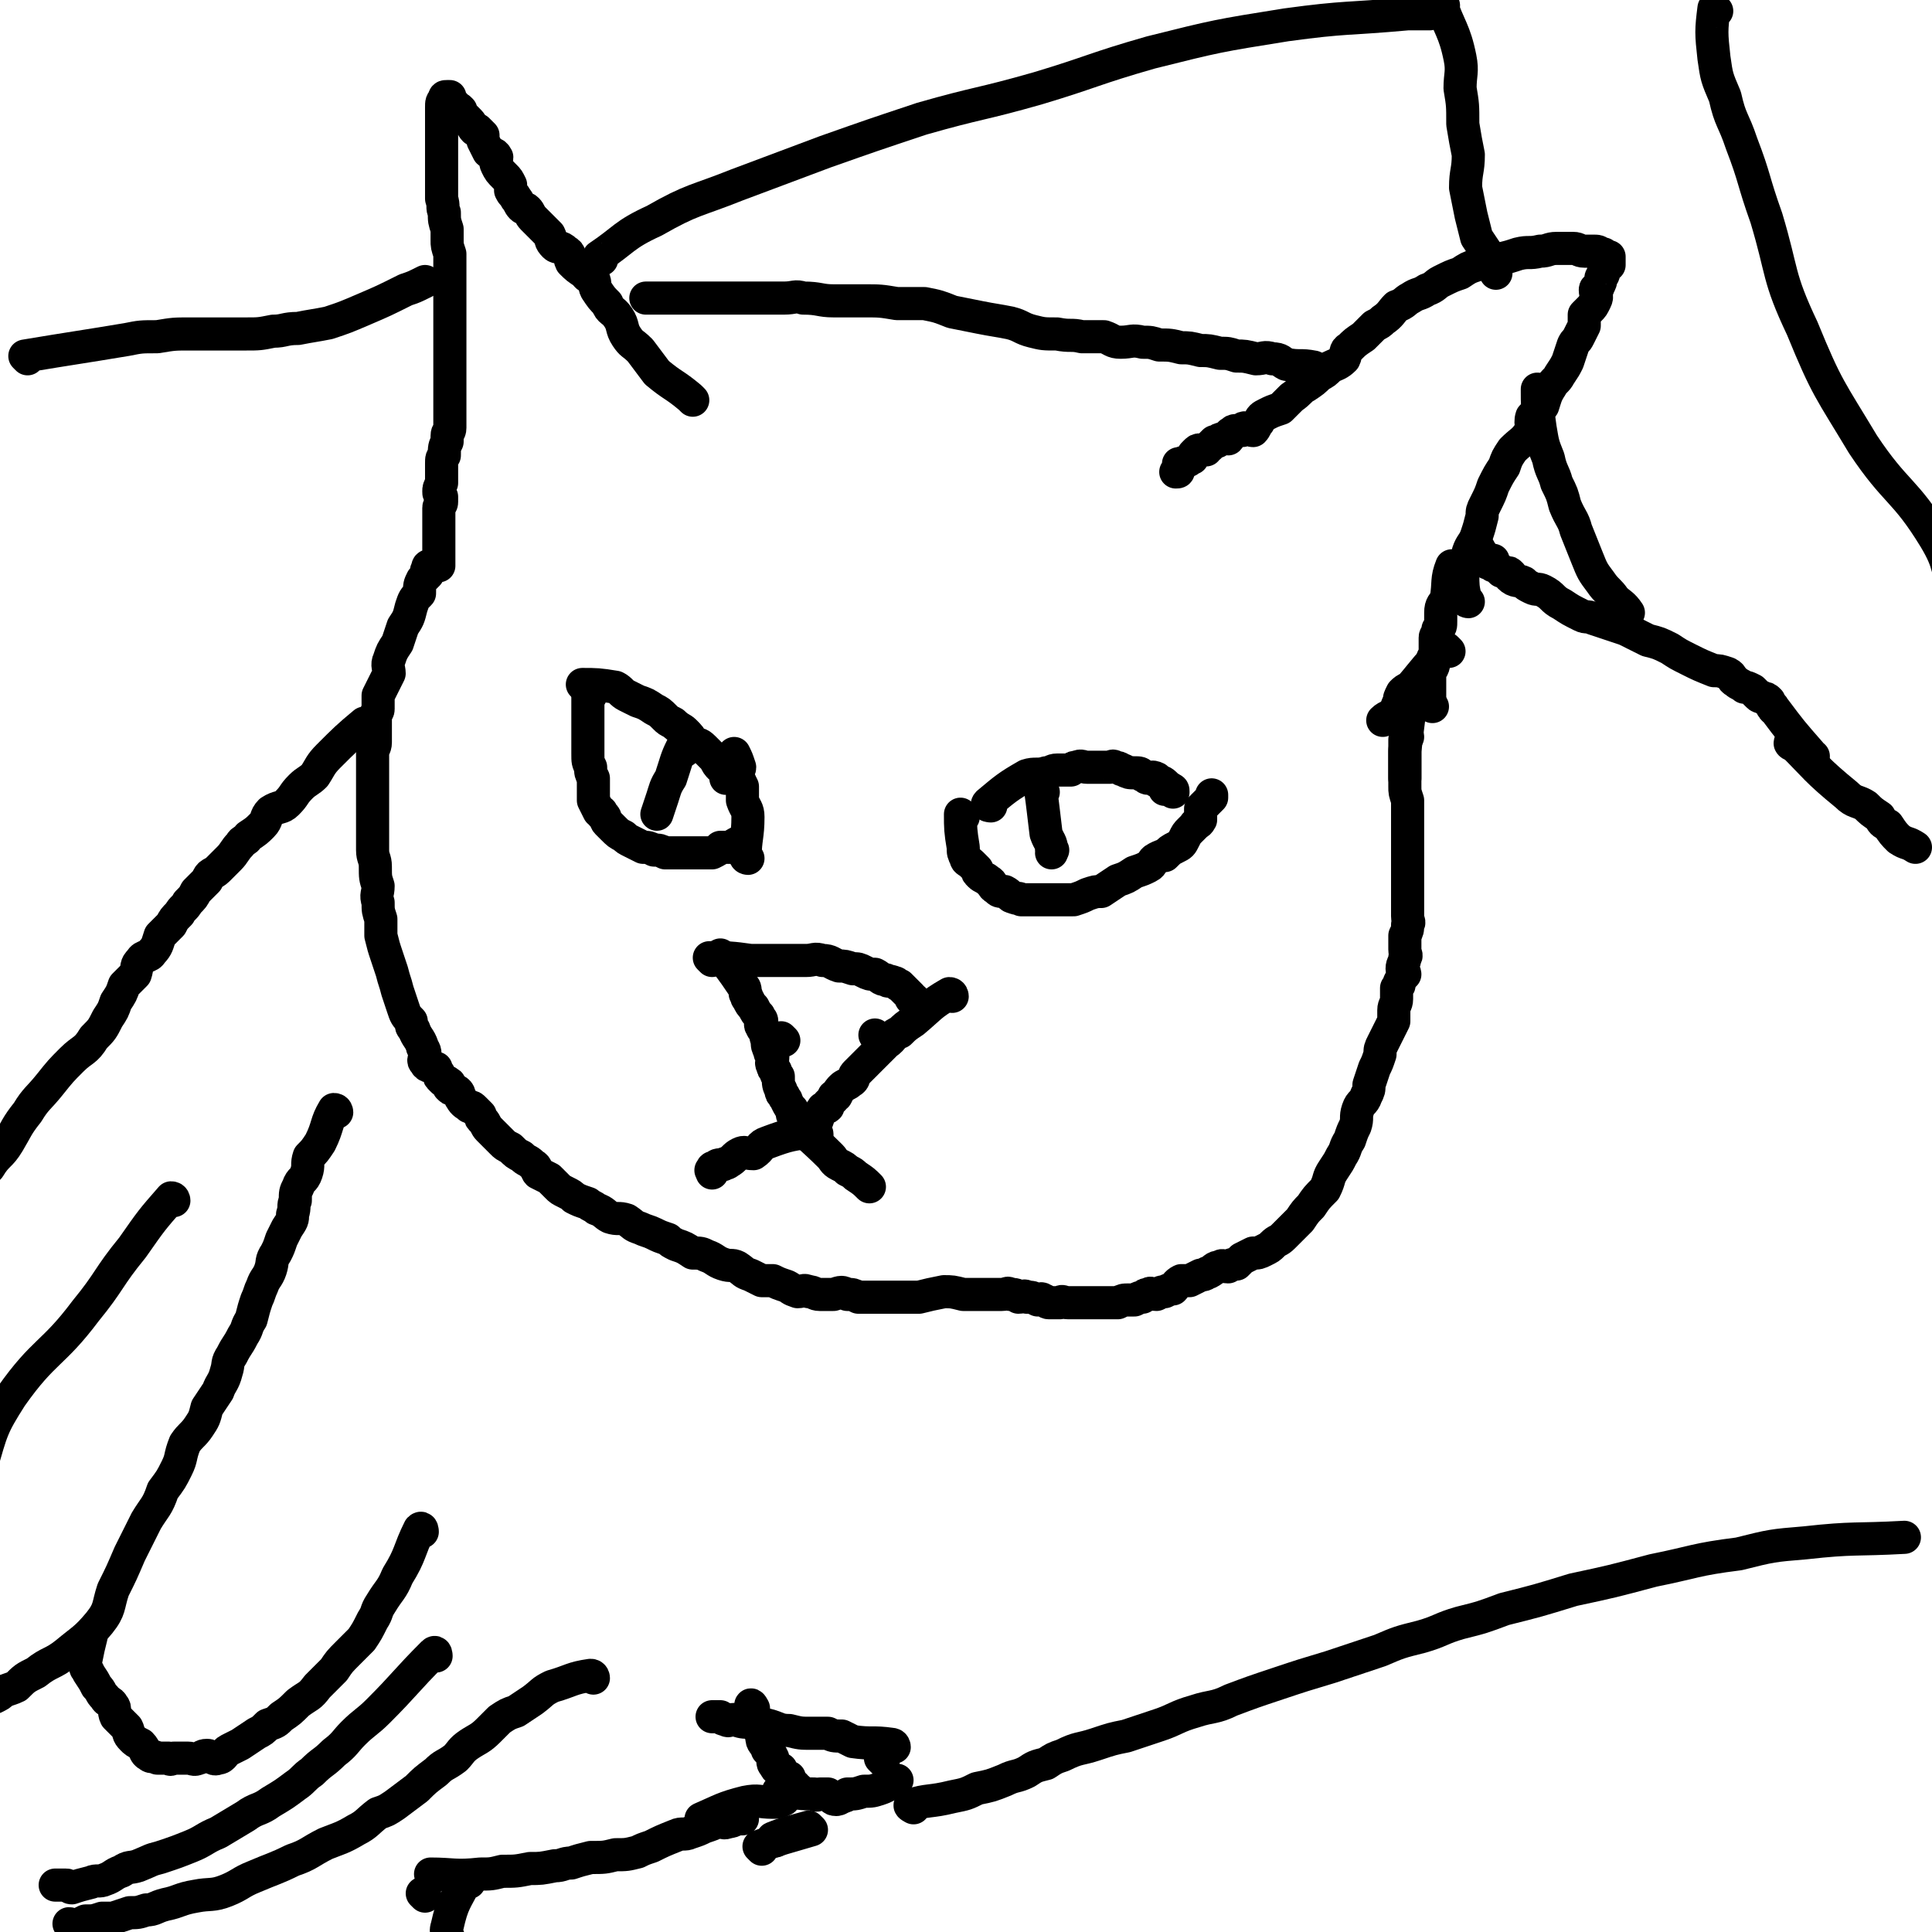
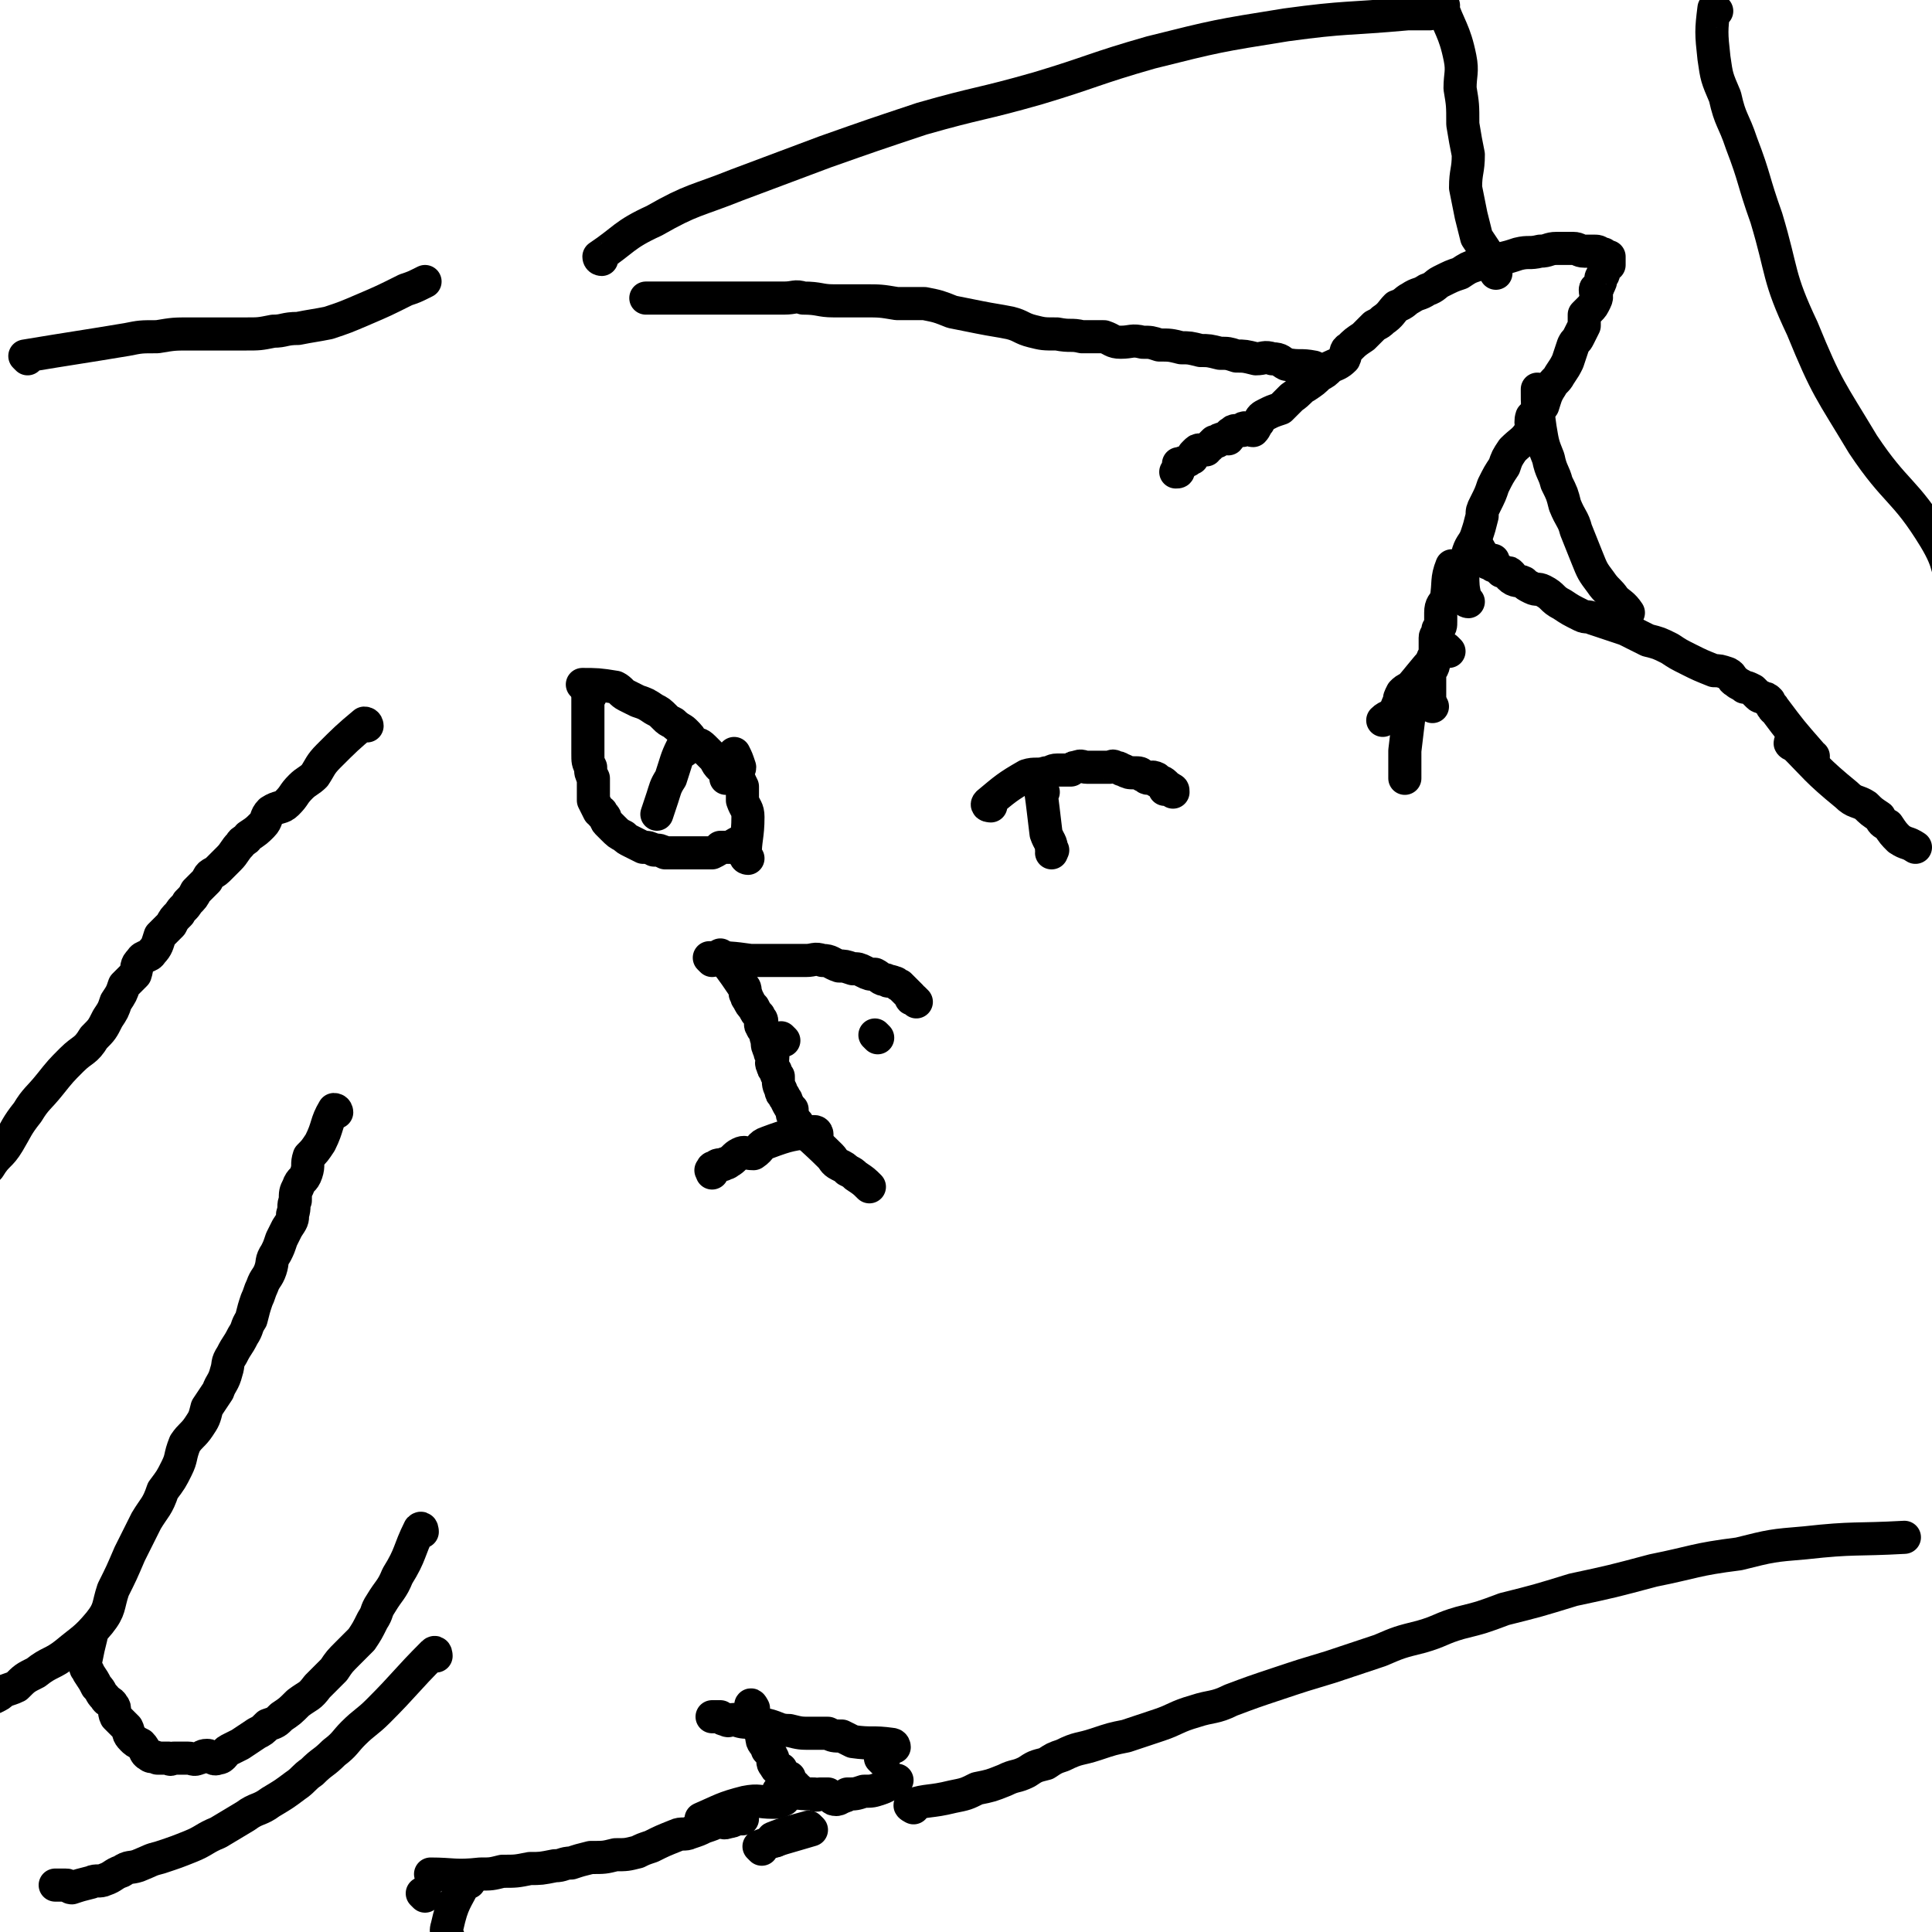
<svg xmlns="http://www.w3.org/2000/svg" viewBox="0 0 700 700" version="1.1">
  <g fill="none" stroke="#000000" stroke-width="12" stroke-linecap="round" stroke-linejoin="round">
    <path d="M657,274c-1,0 -1,0 -1,-1 -7,-8 -7,-8 -13,-16 -1,0 0,-1 -1,-1 0,-1 -1,-1 -1,-2 -1,-1 -1,-1 -2,-1 -1,-1 -1,0 -2,-1 -1,-1 -1,-1 -2,-2 -2,-1 -2,-1 -3,-1 -1,-1 -2,-1 -3,-2 -2,-1 -1,-2 -3,-3 -3,-1 -3,-1 -5,-1 -5,-2 -5,-2 -9,-4 -4,-2 -4,-2 -7,-4 -4,-2 -4,-2 -8,-3 -4,-2 -4,-2 -8,-4 -3,-1 -3,-1 -6,-2 -3,-1 -3,-1 -6,-2 -2,-1 -2,0 -4,-1 -4,-2 -4,-2 -7,-4 -4,-2 -3,-3 -7,-5 -2,-1 -2,0 -4,-1 -2,-1 -2,-1 -3,-2 -2,-1 -3,0 -5,-2 0,0 1,-1 0,-1 0,-1 -1,0 -1,0 -1,-1 -1,-1 -2,-1 -1,-1 -1,-1 -1,-1 -1,-1 -1,-1 -2,-1 0,-1 0,-1 0,-2 0,0 0,1 -1,1 0,0 0,0 -1,0 0,-1 0,-1 -1,-1 0,-1 0,-1 -1,-2 0,-1 0,0 -1,-1 0,0 0,0 0,-1 " />
    <path d="M650,270c-1,0 -2,-1 -1,-1 9,9 9,10 20,19 3,3 4,2 7,4 2,2 2,2 5,4 1,2 1,2 3,3 2,3 2,3 4,5 3,2 3,1 6,3 " />
    <path d="M532,218c0,0 -1,0 -1,-1 -1,-4 -1,-5 -1,-9 1,-4 1,-4 2,-8 1,-3 2,-3 3,-6 1,-3 1,-3 2,-7 0,-2 0,-2 1,-4 2,-4 2,-4 3,-7 2,-4 2,-4 4,-7 1,-3 1,-3 3,-6 3,-3 4,-3 6,-6 2,-2 0,-3 1,-6 2,-2 2,-2 4,-4 1,-3 1,-4 3,-7 1,-2 2,-2 3,-4 2,-3 2,-3 3,-5 1,-3 1,-3 2,-6 1,-2 1,-1 2,-3 1,-2 1,-2 2,-4 0,-2 0,-2 0,-4 1,-1 1,-1 2,-2 1,-1 1,-1 2,-3 1,-2 0,-2 0,-4 0,-1 1,0 1,-1 1,-2 1,-2 1,-3 0,-1 1,-1 1,-2 0,0 0,-1 0,-1 0,-1 1,-1 1,-1 0,0 0,0 0,-1 0,0 1,0 1,0 0,-1 0,-1 0,-1 0,-1 0,-1 0,-1 0,-1 0,-1 0,-1 0,0 0,0 -1,0 0,0 0,0 -1,-1 0,0 0,0 -1,0 -1,-1 -1,-1 -3,-1 -1,0 -1,0 -3,0 -2,0 -2,-1 -4,-1 -3,0 -3,0 -6,0 -3,0 -3,1 -6,1 -4,1 -4,0 -8,1 -3,1 -3,1 -7,2 -4,1 -4,1 -8,2 -3,1 -3,1 -6,3 -3,1 -3,1 -7,3 -2,1 -2,2 -5,3 -3,2 -3,1 -6,3 -2,1 -2,2 -5,3 -2,2 -2,3 -5,5 -1,1 -1,1 -3,2 -2,2 -2,2 -4,4 -3,2 -3,2 -5,4 -2,1 -1,2 -2,4 -2,2 -3,2 -5,3 -2,2 -2,2 -4,3 -2,2 -2,2 -5,4 -2,1 -2,2 -5,4 -2,2 -2,2 -4,4 -3,1 -3,1 -5,2 -2,1 -2,1 -3,3 -1,1 -1,2 -2,3 -1,0 -2,-1 -3,-1 -1,0 0,1 -1,1 0,0 0,0 -1,0 0,0 0,0 -1,0 -1,0 -1,0 -2,1 -1,0 0,1 -1,2 -1,0 -1,-1 -2,0 -1,0 -1,0 -2,1 0,0 -1,0 -1,0 -1,1 -1,1 -2,2 -1,1 -1,0 -1,1 -1,0 -1,0 -2,0 -1,0 -1,0 -2,1 -1,1 -1,1 -1,2 -1,0 -1,1 -2,1 -1,1 -1,0 -2,1 0,0 0,0 -1,0 0,1 1,1 0,2 0,1 0,1 -1,1 " />
    <path d="M477,134c0,0 -1,-1 -1,-1 -5,-1 -5,0 -10,-1 -2,-1 -2,-2 -5,-2 -3,-1 -3,0 -6,0 -4,-1 -4,-1 -7,-1 -3,-1 -3,-1 -6,-1 -4,-1 -4,-1 -7,-1 -4,-1 -4,-1 -7,-1 -4,-1 -4,-1 -8,-1 -3,-1 -3,-1 -6,-1 -4,-1 -4,0 -8,0 -3,0 -3,-1 -6,-2 -4,0 -4,0 -8,0 -4,-1 -4,0 -9,-1 -5,0 -5,0 -9,-1 -4,-1 -4,-2 -8,-3 -5,-1 -6,-1 -11,-2 -5,-1 -5,-1 -10,-2 -5,-2 -5,-2 -10,-3 -5,0 -5,0 -10,0 -6,-1 -6,-1 -12,-1 -5,0 -5,0 -11,0 -5,0 -5,-1 -11,-1 -3,-1 -3,0 -7,0 -3,0 -3,0 -7,0 -3,0 -3,0 -7,0 -3,0 -3,0 -5,0 -2,0 -2,0 -5,0 -1,0 -1,0 -3,0 -1,0 -1,0 -2,0 -1,0 -1,0 -2,0 0,0 0,0 -1,0 -2,0 -2,0 -3,0 -1,0 -1,0 -3,0 -1,0 -1,0 -2,0 -2,0 -2,0 -3,0 -1,0 -1,0 -1,0 -1,0 -1,0 -2,0 -1,0 -1,0 -2,0 0,0 0,0 -1,0 0,0 0,0 0,0 -1,0 -1,0 -1,0 0,0 0,0 1,0 " />
-     <path d="M251,145c0,0 0,0 -1,-1 -6,-5 -6,-4 -12,-9 -3,-4 -3,-4 -6,-8 -3,-3 -3,-2 -5,-5 -2,-3 -1,-4 -3,-7 -2,-3 -3,-2 -4,-5 -2,-2 -2,-2 -4,-5 -1,-2 0,-2 -1,-4 -1,-1 -2,0 -3,-2 -3,-2 -3,-2 -5,-4 -1,-2 0,-3 -2,-4 -2,-2 -3,-1 -4,-2 -2,-2 -1,-2 -2,-4 -1,-1 -1,-1 -2,-2 -1,-1 -1,-1 -2,-2 -1,-1 -1,-1 -2,-2 -1,-1 -1,-2 -2,-3 -1,-1 -1,0 -2,-1 -1,-1 -1,-2 -2,-3 -1,-2 -1,-1 -2,-3 0,-1 0,-1 0,-2 -1,-2 -1,-2 -2,-3 -2,-2 -2,-2 -3,-4 -1,-2 0,-2 0,-3 -1,-2 -2,-1 -3,-2 -1,-2 -1,-2 -2,-4 0,-1 0,-1 0,-2 -1,-1 -1,-1 -2,-2 0,0 -1,0 -1,0 -1,-1 -1,-2 -2,-3 -1,-1 -1,-1 -2,-2 0,0 -1,0 -1,0 -1,-1 0,-1 0,-2 -1,-1 -1,-1 -2,-1 0,-1 0,-1 -1,-1 -1,-1 -1,-1 -1,-1 -1,-1 0,-1 0,-2 0,0 0,0 0,0 -1,0 -1,0 -1,0 -1,0 -1,0 -1,1 -1,1 -1,1 -1,3 0,0 0,0 0,1 0,3 0,3 0,6 0,3 0,3 0,6 0,4 0,4 0,7 0,4 0,4 0,7 0,3 0,3 0,6 1,3 0,3 1,5 0,3 0,3 1,6 0,2 0,2 0,4 0,2 0,2 1,5 0,2 0,2 0,4 0,3 0,3 0,5 0,2 0,2 0,4 0,1 0,1 0,3 0,2 0,2 0,4 0,2 0,2 0,4 0,1 0,1 0,2 0,3 0,3 0,5 0,2 0,2 0,5 0,2 0,2 0,3 0,3 0,3 0,5 0,2 0,2 0,5 0,1 0,1 0,3 0,2 0,2 0,4 0,1 0,1 0,2 0,3 0,3 0,5 0,2 -1,1 -1,3 0,1 0,1 0,2 -1,2 -1,2 -1,5 -1,1 -1,1 -1,3 0,2 0,2 0,3 0,1 0,1 0,2 0,1 0,1 0,2 -1,2 -1,2 -1,3 0,1 0,1 1,2 0,1 0,1 0,2 0,1 -1,1 -1,2 0,0 0,1 0,1 0,1 0,1 0,2 0,1 0,1 0,1 0,1 0,1 0,1 0,1 0,1 0,2 0,0 0,0 0,1 0,1 0,1 0,2 0,0 0,0 0,1 0,0 0,0 0,1 0,2 0,2 0,3 0,1 0,1 0,1 0,1 0,1 0,1 0,1 0,1 0,2 0,1 0,1 0,1 0,1 0,1 0,1 -1,0 -1,0 -1,0 -1,0 -1,0 -1,0 -1,0 -1,0 -1,0 -1,0 -1,0 -1,1 -1,1 0,1 0,2 -1,1 -1,1 -2,2 -1,2 -1,2 -1,5 -2,2 -2,2 -3,5 -1,4 -1,4 -3,7 -1,3 -1,3 -2,6 -2,3 -2,3 -3,6 -1,2 0,3 0,5 -1,2 -1,2 -2,4 -1,2 -1,2 -2,4 0,2 0,2 0,5 0,1 -1,1 -1,3 0,2 0,2 0,4 0,3 0,3 0,5 0,2 -1,2 -1,4 0,3 0,3 0,6 0,2 0,2 0,5 0,3 0,3 0,5 0,4 0,4 0,7 0,3 0,3 0,5 0,4 0,4 0,7 0,3 1,3 1,6 0,4 0,4 1,7 0,3 -1,3 0,6 0,3 0,3 1,6 0,3 0,3 0,6 1,4 1,4 2,7 1,3 1,3 2,6 1,4 1,3 2,7 1,3 1,3 2,6 1,3 1,3 3,5 0,2 0,2 1,3 1,3 2,3 3,6 0,1 1,1 1,3 0,2 -1,2 0,3 1,2 2,1 4,2 0,1 0,1 1,2 0,1 0,1 1,2 1,1 1,1 2,1 0,1 1,0 1,1 0,0 -1,1 0,1 0,1 1,0 2,1 2,1 1,2 2,3 1,2 2,2 3,3 1,0 1,0 2,1 1,1 1,1 2,2 0,1 0,1 1,2 1,1 1,2 2,3 1,1 1,1 2,2 2,2 2,2 3,3 1,1 1,1 3,2 2,2 2,2 4,3 2,2 2,1 4,3 2,1 1,2 2,3 2,1 2,1 4,2 1,1 1,1 3,3 1,1 1,1 3,2 2,1 2,1 3,2 2,1 2,1 5,2 1,1 2,1 3,2 3,1 3,2 5,3 3,1 3,0 6,1 3,2 2,2 5,3 2,1 3,1 5,2 2,1 2,1 5,2 1,1 1,1 3,2 3,1 3,1 6,3 3,0 3,0 5,1 3,1 3,2 6,3 3,1 3,0 5,1 3,2 2,2 5,3 2,1 2,1 4,2 2,0 2,0 4,0 2,1 2,1 5,2 2,1 1,1 4,2 2,0 2,-1 4,0 2,0 2,1 4,1 3,0 3,0 5,0 3,-1 3,-1 5,0 2,0 2,0 4,1 3,0 3,0 6,0 2,0 2,0 5,0 2,0 2,0 4,0 4,0 4,0 7,0 4,-1 4,-1 9,-2 3,0 3,0 7,1 3,0 3,0 6,0 3,0 3,0 5,0 1,0 1,0 3,0 2,0 2,-1 3,0 2,0 2,0 3,1 2,0 2,-1 3,0 2,0 2,0 4,1 1,0 1,-1 2,0 1,0 1,1 2,1 2,0 2,0 4,0 1,-1 1,0 3,0 1,0 1,0 2,0 1,0 1,0 2,0 2,0 2,0 3,0 1,0 1,0 3,0 2,0 2,0 3,0 1,0 1,0 2,0 1,0 1,0 3,0 2,-1 2,-1 4,-1 1,0 1,0 2,0 2,-1 2,-1 3,-1 1,-1 1,-1 2,-1 1,-1 1,0 3,0 2,-1 2,-1 3,-1 2,-1 2,-1 3,-1 1,-1 1,-2 3,-3 1,0 1,0 3,0 2,-1 2,-1 4,-2 2,0 2,-1 3,-1 2,-1 2,-2 4,-2 1,-1 1,0 3,0 1,-1 2,-1 3,-1 1,-1 1,-1 2,-2 2,-1 2,-1 4,-2 2,0 2,0 4,-1 2,-1 2,-1 3,-2 2,-2 2,-1 4,-3 1,-1 1,-1 2,-2 1,-1 1,-1 2,-2 1,-1 1,-1 2,-2 2,-3 2,-3 4,-5 2,-3 2,-3 5,-6 2,-4 1,-4 3,-7 2,-3 2,-3 3,-5 2,-3 1,-3 3,-6 1,-3 1,-3 2,-5 1,-3 0,-3 1,-6 1,-3 2,-2 3,-5 1,-2 1,-2 1,-4 1,-3 1,-3 2,-6 1,-2 1,-2 2,-5 0,-2 0,-2 1,-4 1,-2 1,-2 2,-4 1,-2 1,-2 2,-4 0,-2 0,-2 0,-4 0,-2 1,-2 1,-4 0,-2 0,-2 0,-4 1,-1 1,-1 1,-2 1,-2 1,-2 2,-3 0,-1 -1,-1 -1,-2 0,-2 1,-2 1,-4 1,-1 0,-1 0,-3 0,-1 0,-1 0,-2 0,-2 0,-2 0,-3 1,-2 1,-2 1,-4 1,-1 0,-1 0,-3 0,-1 0,-1 0,-2 0,-1 0,-1 0,-2 0,-2 0,-2 0,-4 0,-1 0,-1 0,-2 0,-1 0,-1 0,-2 0,-1 0,-1 0,-2 0,-1 0,-1 0,-1 0,-1 0,-1 0,-2 0,0 0,0 0,-1 0,-1 0,-1 0,-1 0,-1 0,-1 0,-2 0,-1 0,-1 0,-2 0,0 0,0 0,-1 0,-1 0,-1 0,-2 0,-1 0,-1 0,-1 0,-1 0,-1 0,-2 0,-1 0,-1 0,-2 0,-1 0,-1 0,-2 0,-3 0,-3 0,-5 0,-1 0,-1 0,-2 0,-1 0,-1 0,-2 -1,-3 -1,-3 -1,-5 0,-1 0,-1 0,-3 0,-1 0,-1 0,-2 0,-1 0,-1 0,-2 0,-2 0,-2 0,-4 0,-1 0,-1 0,-2 0,0 0,0 0,-1 0,-1 0,-1 0,-2 0,0 0,0 0,0 0,-1 0,-1 0,-1 1,-1 1,-1 1,-1 " />
    <path d="M527,206c0,0 -1,-1 -1,-1 -2,5 -1,6 -2,12 -1,2 -2,2 -2,5 0,1 0,2 0,3 0,2 0,2 -1,3 0,2 -1,2 -1,3 0,1 0,1 0,3 0,1 0,1 0,2 0,0 0,1 0,1 0,1 -1,1 -1,2 0,1 1,1 0,3 0,0 -1,0 -1,1 0,1 0,1 0,2 0,0 0,0 0,1 0,0 0,0 0,1 0,1 0,1 0,3 0,1 0,1 0,2 0,1 0,1 0,2 " />
    <path d="M519,256c0,0 -1,-1 -1,-1 " />
    <path d="M525,236c0,0 -1,-1 -1,-1 -7,6 -7,7 -13,14 -2,1 -2,1 -3,2 -1,2 -1,2 -1,3 -1,2 -1,3 -2,4 -1,2 -2,1 -4,3 " />
    <path d="M512,257c0,0 -1,-1 -1,-1 -1,7 -1,8 -2,16 0,5 0,5 0,10 " />
    <path d="M133,263c0,0 0,-1 -1,-1 -6,5 -7,6 -13,12 -3,3 -3,4 -5,7 -2,2 -3,2 -5,4 -3,3 -2,3 -5,6 -2,2 -3,1 -6,3 -2,2 -1,3 -3,5 -2,2 -2,2 -5,4 -1,2 -2,1 -3,3 -2,2 -2,3 -4,5 -2,2 -2,2 -4,4 -2,2 -3,1 -4,4 -2,2 -2,2 -4,4 -1,2 -1,2 -3,4 -1,2 -2,2 -3,4 -2,2 -2,2 -3,4 -2,2 -2,2 -4,4 -1,3 -1,4 -3,6 -1,2 -3,1 -4,3 -2,2 -1,2 -2,5 -2,2 -2,2 -4,4 -1,3 -1,3 -3,6 -1,3 -1,3 -3,6 -2,4 -2,4 -5,7 -3,5 -4,4 -8,8 -4,4 -4,4 -8,9 -4,5 -5,5 -8,10 -4,5 -4,6 -7,11 -3,5 -4,4 -7,9 -3,3 -3,3 -5,7 -1,3 -1,3 -1,6 0,3 0,3 0,5 0,2 0,2 0,3 0,2 0,2 0,3 0,4 0,4 0,8 0,4 0,4 0,8 0,4 0,4 0,7 0,3 0,3 0,6 0,4 0,4 0,7 0,1 0,1 0,2 " />
-     <path d="M63,435c0,0 0,-1 -1,-1 -7,8 -7,8 -14,18 -9,11 -8,12 -17,23 -12,16 -15,14 -27,31 -7,11 -7,12 -11,26 -3,10 -1,10 -3,21 0,2 0,2 0,4 " />
    <path d="M122,403c0,0 0,-1 -1,-1 -3,5 -2,6 -5,12 -2,3 -2,3 -4,5 -1,3 0,3 -1,6 -1,3 -2,2 -3,5 -1,2 -1,2 -1,5 -1,2 0,2 -1,5 0,2 0,2 -2,5 -1,2 -1,2 -2,4 -1,3 -1,3 -2,5 -2,3 -1,3 -2,6 -1,3 -2,3 -3,6 -1,2 -1,3 -2,5 -1,3 -1,3 -2,7 -2,3 -1,3 -3,6 -2,4 -2,3 -4,7 -2,3 -1,3 -2,6 -1,4 -2,4 -3,7 -2,3 -2,3 -4,6 -1,4 -1,4 -3,7 -2,3 -3,3 -5,6 -2,5 -1,5 -3,9 -2,4 -2,4 -5,8 -2,6 -3,6 -6,11 -3,6 -3,6 -6,12 -3,7 -3,7 -6,13 -2,6 -1,7 -5,12 -5,6 -6,6 -12,11 -5,4 -6,3 -11,7 -4,2 -4,2 -7,5 -2,1 -3,1 -5,2 -1,1 -1,1 -3,2 " />
    <path d="M153,555c0,0 0,-2 -1,-1 -4,8 -3,9 -8,17 -2,5 -3,5 -6,10 -2,3 -1,3 -3,6 -2,4 -2,4 -4,7 -3,3 -3,3 -5,5 -3,3 -3,3 -5,6 -3,3 -3,3 -6,6 -3,4 -3,3 -7,6 -3,3 -3,3 -6,5 -2,2 -2,2 -5,3 -2,2 -2,2 -4,3 -3,2 -3,2 -6,4 -2,1 -2,1 -4,2 -2,1 -2,3 -4,3 -2,1 -2,-1 -4,-1 -2,0 -2,1 -3,1 -2,1 -2,0 -4,0 -1,0 -1,0 -2,0 -1,0 -1,0 -3,0 -1,0 -1,1 -2,0 -2,0 -2,0 -4,0 -1,-1 -2,0 -3,-1 -2,-1 -1,-2 -3,-4 -2,-1 -2,-1 -3,-2 -2,-2 -1,-2 -2,-4 -2,-2 -2,-2 -4,-4 -1,-2 0,-3 -1,-4 -1,-2 -2,-1 -3,-3 -2,-2 -1,-2 -3,-4 -1,-2 -1,-2 -3,-5 0,-1 -1,-1 -1,-2 0,-1 0,-1 0,-2 1,-5 1,-5 2,-9 " />
    <path d="M158,600c0,0 0,-2 -1,-1 -10,10 -10,11 -20,21 -4,4 -5,4 -9,8 -3,3 -3,4 -7,7 -4,4 -4,3 -8,7 -3,2 -3,3 -6,5 -4,3 -4,3 -9,6 -4,3 -5,2 -9,5 -5,3 -5,3 -10,6 -5,2 -5,3 -10,5 -5,2 -5,2 -11,4 -4,1 -3,1 -8,3 -3,1 -3,0 -6,2 -3,1 -3,2 -6,3 -2,1 -3,0 -5,1 -4,1 -4,1 -7,2 -1,0 -1,-1 -2,-1 -1,0 -1,0 -1,0 -2,0 -2,0 -3,0 " />
-     <path d="M215,608c0,0 0,-1 -1,-1 -7,1 -7,2 -14,4 -4,2 -3,2 -7,5 -3,2 -3,2 -6,4 -3,1 -3,1 -6,3 -2,2 -2,2 -4,4 -3,3 -4,3 -7,5 -3,2 -3,3 -5,5 -4,3 -4,2 -7,5 -4,3 -4,3 -7,6 -4,3 -4,3 -8,6 -3,2 -3,2 -6,3 -4,3 -4,4 -8,6 -5,3 -6,3 -11,5 -6,3 -6,4 -12,6 -6,3 -7,3 -14,6 -5,2 -5,3 -10,5 -5,2 -6,1 -11,2 -6,1 -6,2 -11,3 -4,1 -4,2 -7,2 -3,1 -3,1 -6,1 -3,1 -3,1 -6,2 -2,0 -2,0 -4,0 -3,1 -3,1 -6,1 -2,1 -2,1 -4,2 -1,0 -1,-1 -2,-1 " />
    <path d="M320,638c0,0 -1,-1 -1,-1 " />
    <path d="M324,633c0,0 0,-1 -1,-1 -7,-1 -7,0 -14,-1 -2,-1 -2,-1 -4,-2 -3,0 -3,0 -5,-1 -3,0 -3,0 -6,0 -4,0 -4,0 -8,-1 -4,0 -4,-1 -8,-2 -3,0 -3,0 -6,-1 -3,0 -3,0 -6,-1 -2,0 -2,1 -3,0 -1,0 -1,0 -2,-1 -1,0 -1,0 -3,0 0,0 0,0 0,0 " />
    <path d="M273,619c0,0 -1,-2 -1,-1 1,5 2,6 4,11 0,3 1,2 2,5 1,1 1,1 2,3 0,2 0,2 1,3 0,1 1,1 2,1 0,1 0,1 1,2 0,0 -1,1 0,1 0,0 0,0 1,0 0,1 0,0 1,0 0,1 -1,1 0,2 0,0 0,0 1,0 0,1 -1,1 0,1 0,1 0,0 1,0 0,1 -1,1 0,1 0,1 0,0 1,0 " />
    <path d="M283,650c0,0 -1,-1 -1,-1 5,0 6,1 13,1 1,1 1,0 2,0 2,0 2,0 3,0 2,1 1,2 3,2 0,0 1,0 2,-1 1,0 1,0 2,-1 3,0 3,0 6,-1 3,0 3,0 6,-1 3,-1 3,-2 6,-3 " />
    <path d="M359,292c0,0 -2,0 -1,-1 6,-5 7,-6 14,-10 3,-1 4,0 7,-1 2,0 2,-1 4,-1 2,0 3,0 5,0 1,-1 1,-1 2,-1 2,-1 2,0 4,0 1,0 1,0 2,0 2,0 2,0 3,0 2,0 2,0 3,0 1,0 1,-1 2,0 2,0 2,1 3,1 2,1 2,1 4,1 2,0 2,0 3,1 1,0 1,1 2,1 1,0 1,-1 3,0 0,0 0,0 0,1 1,0 2,0 3,1 0,0 1,1 1,1 0,0 -1,1 -1,1 1,0 1,0 1,0 1,0 1,-1 1,0 1,0 1,0 1,1 " />
-     <path d="M349,296c0,0 -1,-1 -1,-1 0,5 0,6 1,12 0,2 0,2 1,4 0,1 1,1 2,2 1,1 1,1 2,2 0,1 0,1 1,2 1,1 2,1 3,2 2,1 1,2 3,3 1,1 1,1 3,1 2,1 2,2 3,2 2,1 2,0 3,1 2,0 2,0 3,0 2,0 2,0 3,0 2,0 2,0 3,0 2,0 2,0 4,0 2,0 2,0 3,0 2,0 2,0 3,0 3,-1 3,-1 5,-2 3,-1 3,-1 5,-1 3,-2 3,-2 6,-4 3,-1 3,-1 6,-3 3,-1 3,-1 5,-2 2,-1 1,-2 3,-3 2,-1 2,-1 3,-1 2,-2 2,-2 4,-3 2,-1 2,-1 3,-3 1,-2 1,-2 2,-3 1,-1 1,-1 2,-2 0,-1 1,0 2,-2 0,-1 0,-1 0,-2 0,-1 0,-1 0,-2 2,-2 2,-2 4,-4 0,0 0,0 0,-1 " />
    <path d="M378,287c0,0 -1,-1 -1,-1 1,7 1,8 2,16 1,3 2,3 2,6 1,0 0,0 0,1 " />
    <path d="M212,249c0,0 -1,-1 -1,-1 5,0 6,0 12,1 2,1 2,2 4,3 2,1 2,1 4,2 3,1 3,1 6,3 2,1 2,1 4,3 1,1 1,1 3,2 2,2 3,2 4,3 2,2 2,2 3,4 2,1 2,0 4,2 1,1 1,1 3,3 1,1 1,1 1,1 1,2 1,2 2,3 1,1 1,0 2,1 0,1 0,1 0,2 0,1 0,1 0,1 " />
    <path d="M214,252c0,0 -1,-1 -1,-1 0,6 0,7 0,14 0,2 0,2 0,5 0,1 0,1 0,3 0,3 0,3 1,5 0,2 0,2 1,4 0,2 0,2 0,3 0,2 0,2 0,3 0,1 0,1 0,2 1,2 1,2 2,4 1,0 1,0 1,1 2,1 1,2 2,3 1,1 1,1 2,2 2,2 2,2 4,3 1,1 1,1 3,2 2,1 2,1 4,2 2,0 2,0 4,1 2,0 2,0 4,1 2,0 2,0 4,0 2,0 2,0 4,0 3,0 3,0 5,0 0,0 0,0 1,0 2,0 2,0 3,0 2,-1 2,-1 3,-2 2,0 2,0 4,0 1,-1 1,-1 3,-2 " />
    <path d="M248,272c0,0 -1,-1 -1,-1 -2,4 -2,5 -4,11 -2,3 -2,4 -3,7 -1,3 -1,3 -2,6 " />
    <path d="M271,311c0,0 -1,0 -1,-1 0,-6 1,-7 1,-14 0,-3 -1,-3 -2,-6 0,-2 0,-2 0,-5 -1,-2 -1,-2 -2,-5 0,-1 1,-1 1,-2 -1,-3 -1,-3 -2,-5 " />
    <path d="M258,348c0,0 -1,-1 -1,-1 7,0 8,0 15,1 3,0 3,0 6,0 4,0 4,0 7,0 4,0 4,0 7,0 3,0 3,-1 6,0 3,0 3,1 6,2 2,0 2,0 5,1 2,0 2,0 4,1 2,1 2,1 4,1 2,1 2,2 4,2 1,1 1,0 3,1 1,0 1,1 2,1 1,1 1,1 2,2 1,1 1,1 2,2 0,1 0,1 1,1 0,0 0,0 1,1 " />
    <path d="M262,347c0,0 -1,-1 -1,-1 3,4 4,5 8,11 1,1 1,1 1,3 1,1 0,1 1,2 1,2 1,2 2,3 1,2 1,2 2,3 0,1 1,1 1,2 0,1 -1,1 0,2 0,1 1,1 1,2 1,1 0,1 1,3 0,2 0,2 1,4 0,1 0,1 1,2 0,2 -1,2 0,3 0,1 0,1 1,2 0,1 0,1 1,2 0,3 0,3 1,5 0,1 0,1 1,2 0,1 1,1 1,2 1,2 1,2 2,3 0,2 0,2 1,4 " />
-     <path d="M345,361c0,0 0,-1 -1,-1 -7,4 -7,5 -13,10 -3,2 -3,2 -5,4 -3,1 -2,2 -5,4 -1,1 -1,1 -3,3 -1,1 -1,1 -2,2 -1,1 -1,1 -2,2 -2,2 -2,2 -4,4 -1,1 0,2 -2,3 -1,1 -2,1 -3,2 -1,1 -1,1 -2,3 -1,0 -1,0 -1,1 -1,1 -1,1 -2,2 0,1 0,1 0,1 -1,1 -2,0 -2,1 -2,2 -1,3 -3,6 " />
    <path d="M289,407c0,0 -1,-1 -1,-1 5,6 6,6 13,13 1,1 1,2 3,3 2,1 2,1 3,2 2,1 2,1 3,2 3,2 3,2 5,4 " />
    <path d="M296,411c0,0 0,-1 -1,-1 -8,1 -9,1 -17,4 -3,1 -2,2 -5,4 -3,0 -3,-1 -5,0 -2,1 -2,2 -4,3 -1,1 -1,0 -2,1 -2,0 -2,0 -3,1 -1,0 -1,0 -1,1 -1,0 0,0 0,1 " />
    <path d="M284,377c0,0 -1,-1 -1,-1 " />
    <path d="M318,376c0,0 -1,-1 -1,-1 " />
    <path d="M154,687c0,0 -1,-1 -1,-1 " />
    <path d="M170,682c0,0 0,-2 -1,-1 -4,8 -5,8 -7,17 -1,3 1,3 1,7 0,3 0,3 0,5 0,1 0,1 0,1 " />
    <path d="M157,680c0,0 -1,-1 -1,-1 8,0 9,1 18,0 4,0 4,0 8,-1 5,0 5,0 10,-1 4,0 4,0 9,-1 3,0 3,-1 6,-1 3,-1 3,-1 7,-2 5,0 5,0 9,-1 4,0 4,0 8,-1 2,-1 2,-1 5,-2 4,-2 4,-2 9,-4 2,-1 3,0 5,-1 3,-1 3,-1 5,-2 3,-1 3,-1 5,-2 2,0 2,1 4,0 1,0 1,0 3,-1 1,0 1,0 2,0 " />
    <path d="M276,670c0,0 -1,-1 -1,-1 8,-3 9,-3 19,-6 " />
    <path d="M281,667c0,0 -1,-1 -1,-1 5,-2 6,-2 13,-4 " />
    <path d="M255,660c0,0 -1,-1 -1,-1 7,-3 8,-4 16,-6 5,-1 5,0 10,0 2,0 2,0 4,-1 " />
    <path d="M331,655c0,0 -2,-1 -1,-1 6,-2 7,-1 15,-3 5,-1 5,-1 9,-3 5,-1 5,-1 10,-3 4,-2 4,-1 8,-3 3,-2 3,-2 7,-3 3,-2 3,-2 6,-3 6,-3 6,-2 12,-4 6,-2 6,-2 11,-3 6,-2 6,-2 12,-4 6,-2 6,-3 13,-5 6,-2 7,-1 13,-4 8,-3 8,-3 17,-6 9,-3 9,-3 19,-6 9,-3 9,-3 18,-6 7,-3 7,-3 15,-5 7,-2 7,-3 14,-5 8,-2 8,-2 16,-5 12,-3 12,-3 25,-7 14,-3 14,-3 29,-7 15,-3 15,-4 31,-6 12,-3 12,-3 24,-4 18,-2 18,-1 36,-2 " />
    <path d="M10,130c0,0 -1,-1 -1,-1 18,-3 19,-3 37,-6 5,-1 5,-1 11,-1 6,-1 6,-1 12,-1 4,0 4,0 9,0 5,0 5,0 11,0 5,0 5,0 10,-1 4,0 4,-1 9,-1 5,-1 6,-1 11,-2 6,-2 6,-2 13,-5 7,-3 7,-3 15,-7 3,-1 3,-1 7,-3 " />
    <path d="M218,94c0,0 -1,0 -1,-1 9,-6 9,-8 20,-13 14,-8 15,-7 30,-13 16,-6 16,-6 32,-12 17,-6 17,-6 35,-12 21,-6 21,-5 42,-11 20,-6 20,-7 41,-13 24,-6 24,-6 49,-10 22,-3 22,-2 44,-4 4,0 4,0 8,0 " />
    <path d="M523,2c0,0 -1,-1 -1,-1 3,9 5,10 7,20 1,5 0,6 0,11 1,6 1,6 1,13 1,6 1,6 2,11 0,6 -1,6 -1,12 1,5 1,5 2,10 1,4 1,4 2,8 2,3 2,3 4,6 2,4 2,4 3,7 " />
    <path d="M558,142c0,0 -1,-1 -1,-1 0,6 0,7 1,14 1,6 1,6 3,11 1,5 2,5 3,9 2,4 2,4 3,8 2,5 3,5 4,9 2,5 2,5 4,10 2,5 2,5 5,9 2,3 3,3 5,6 2,2 3,2 5,5 " />
    <path d="M622,4c-1,0 -1,-1 -1,-1 -1,8 -1,9 0,18 1,7 1,7 4,14 2,9 3,8 6,17 5,13 4,13 9,27 6,20 4,21 13,40 9,22 10,22 22,42 12,18 15,16 26,34 6,10 4,11 8,22 " />
  </g>
</svg>